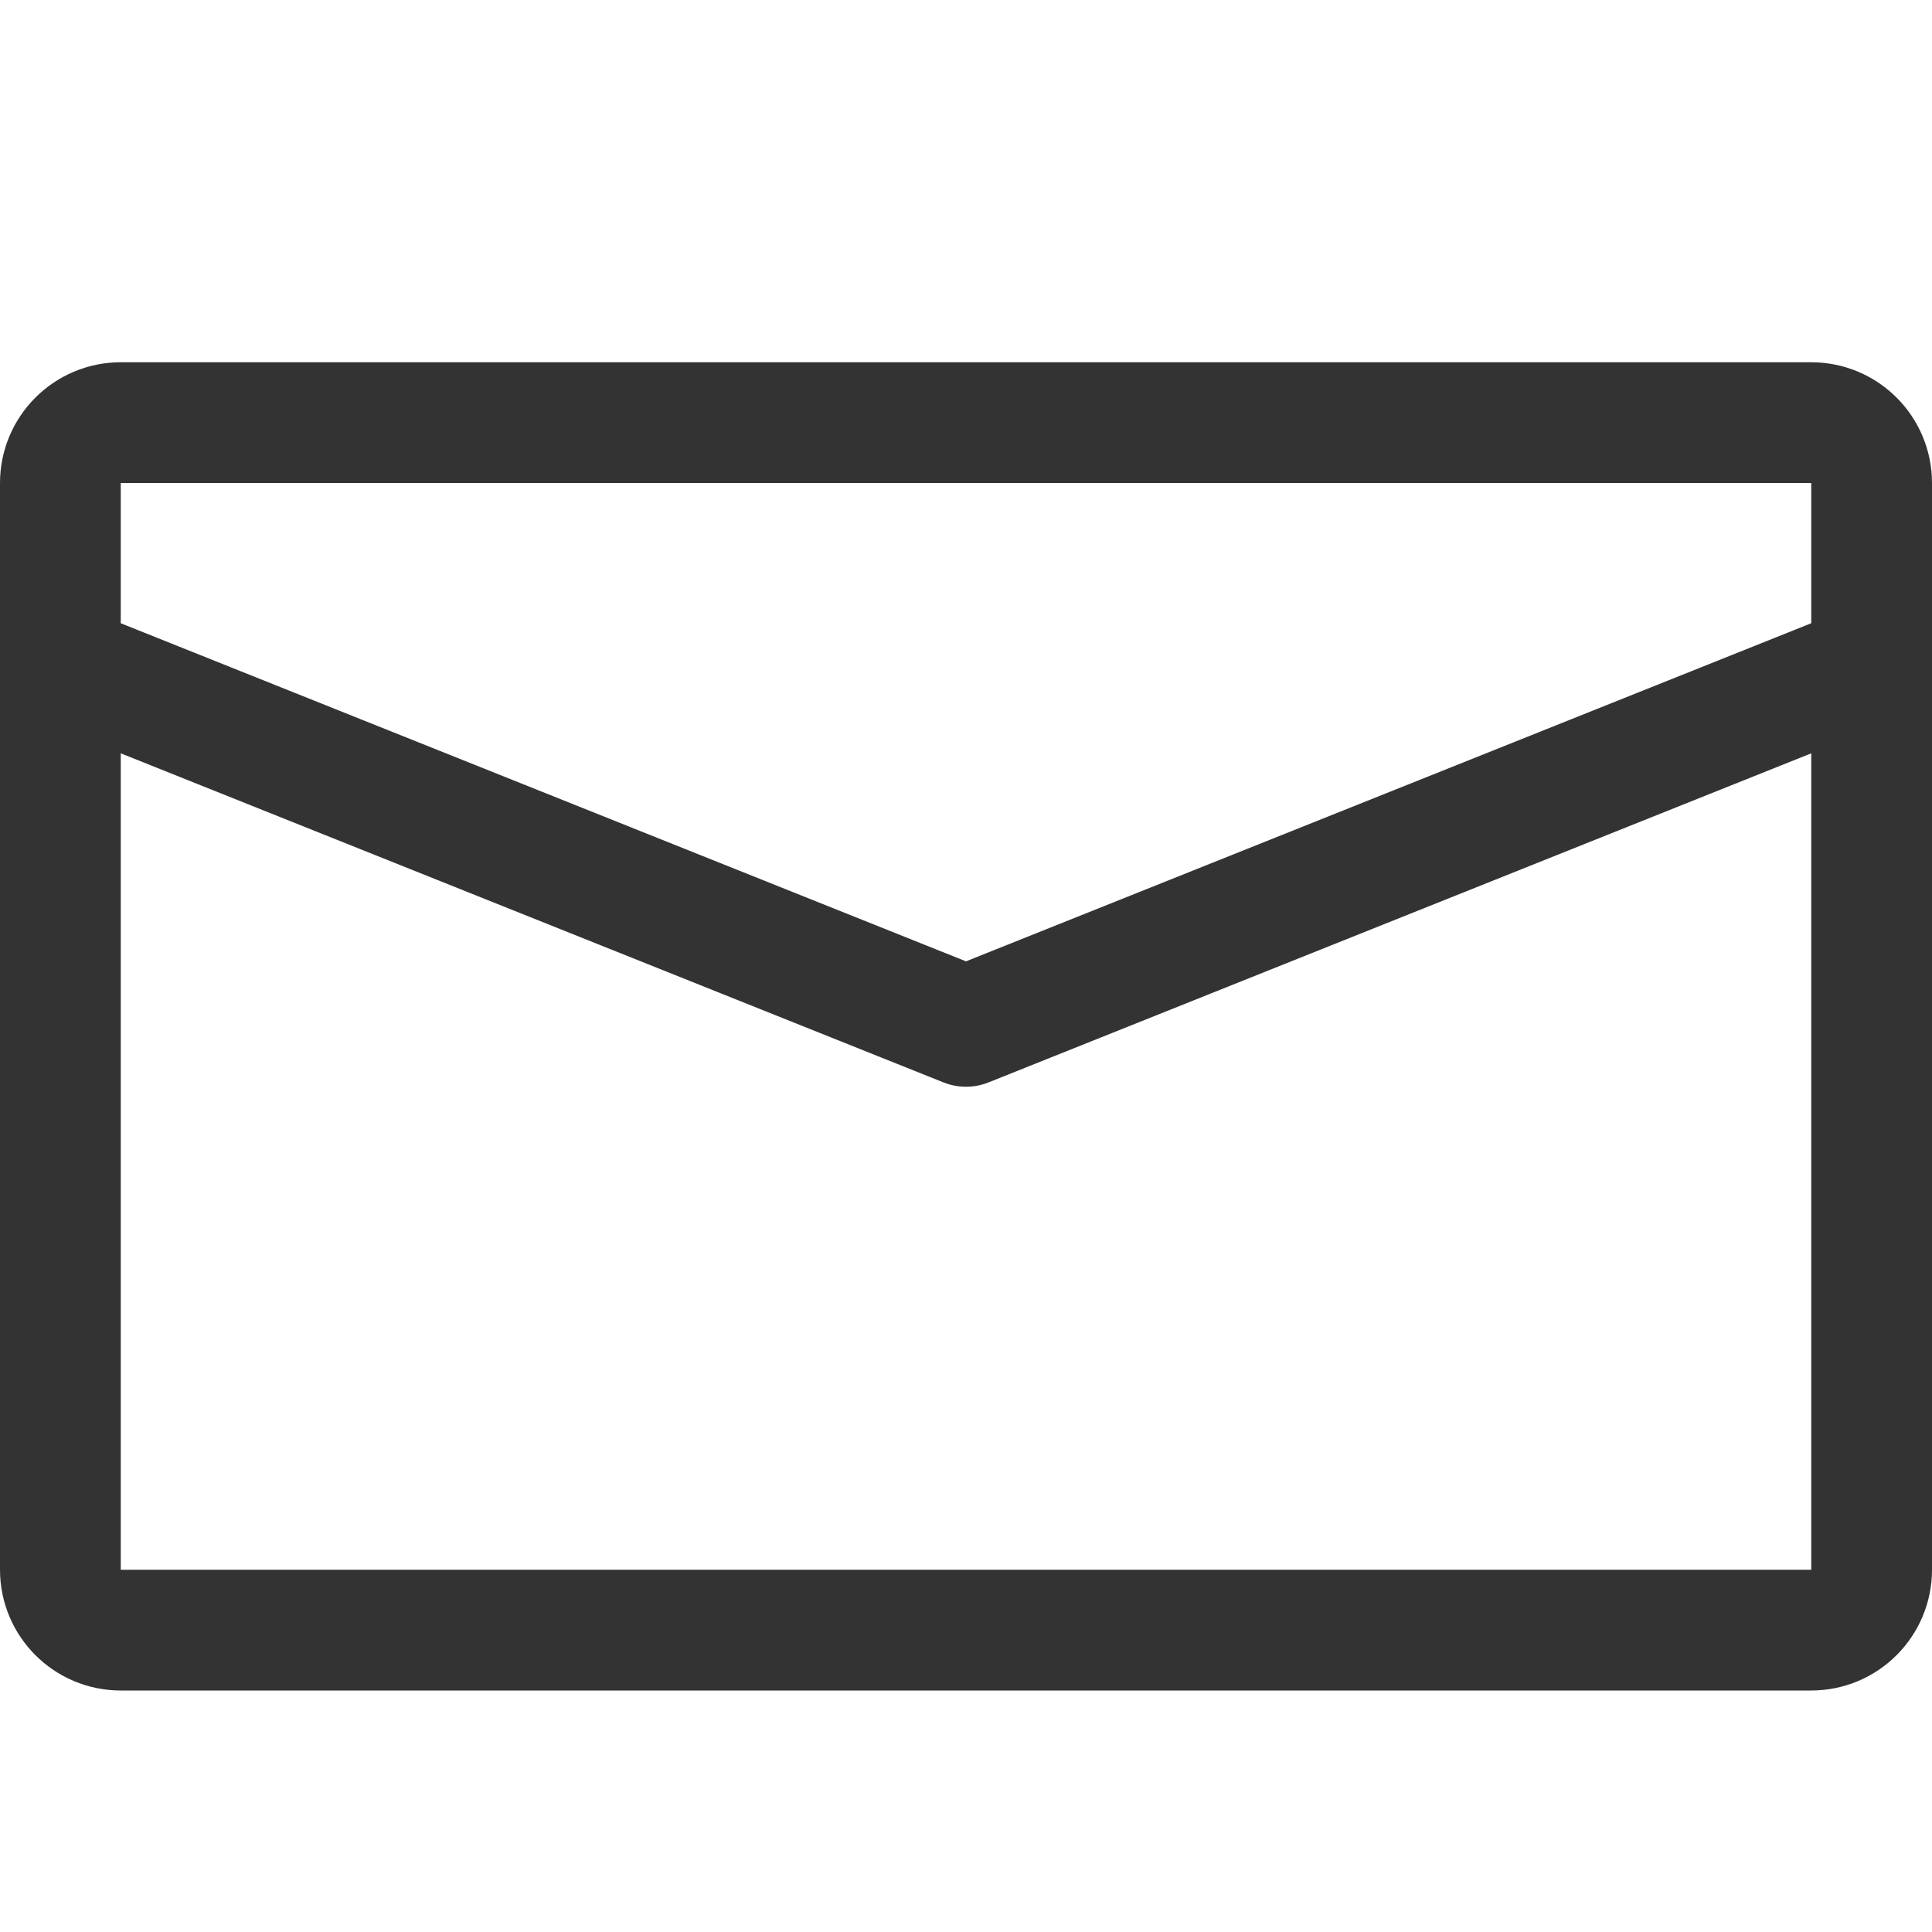
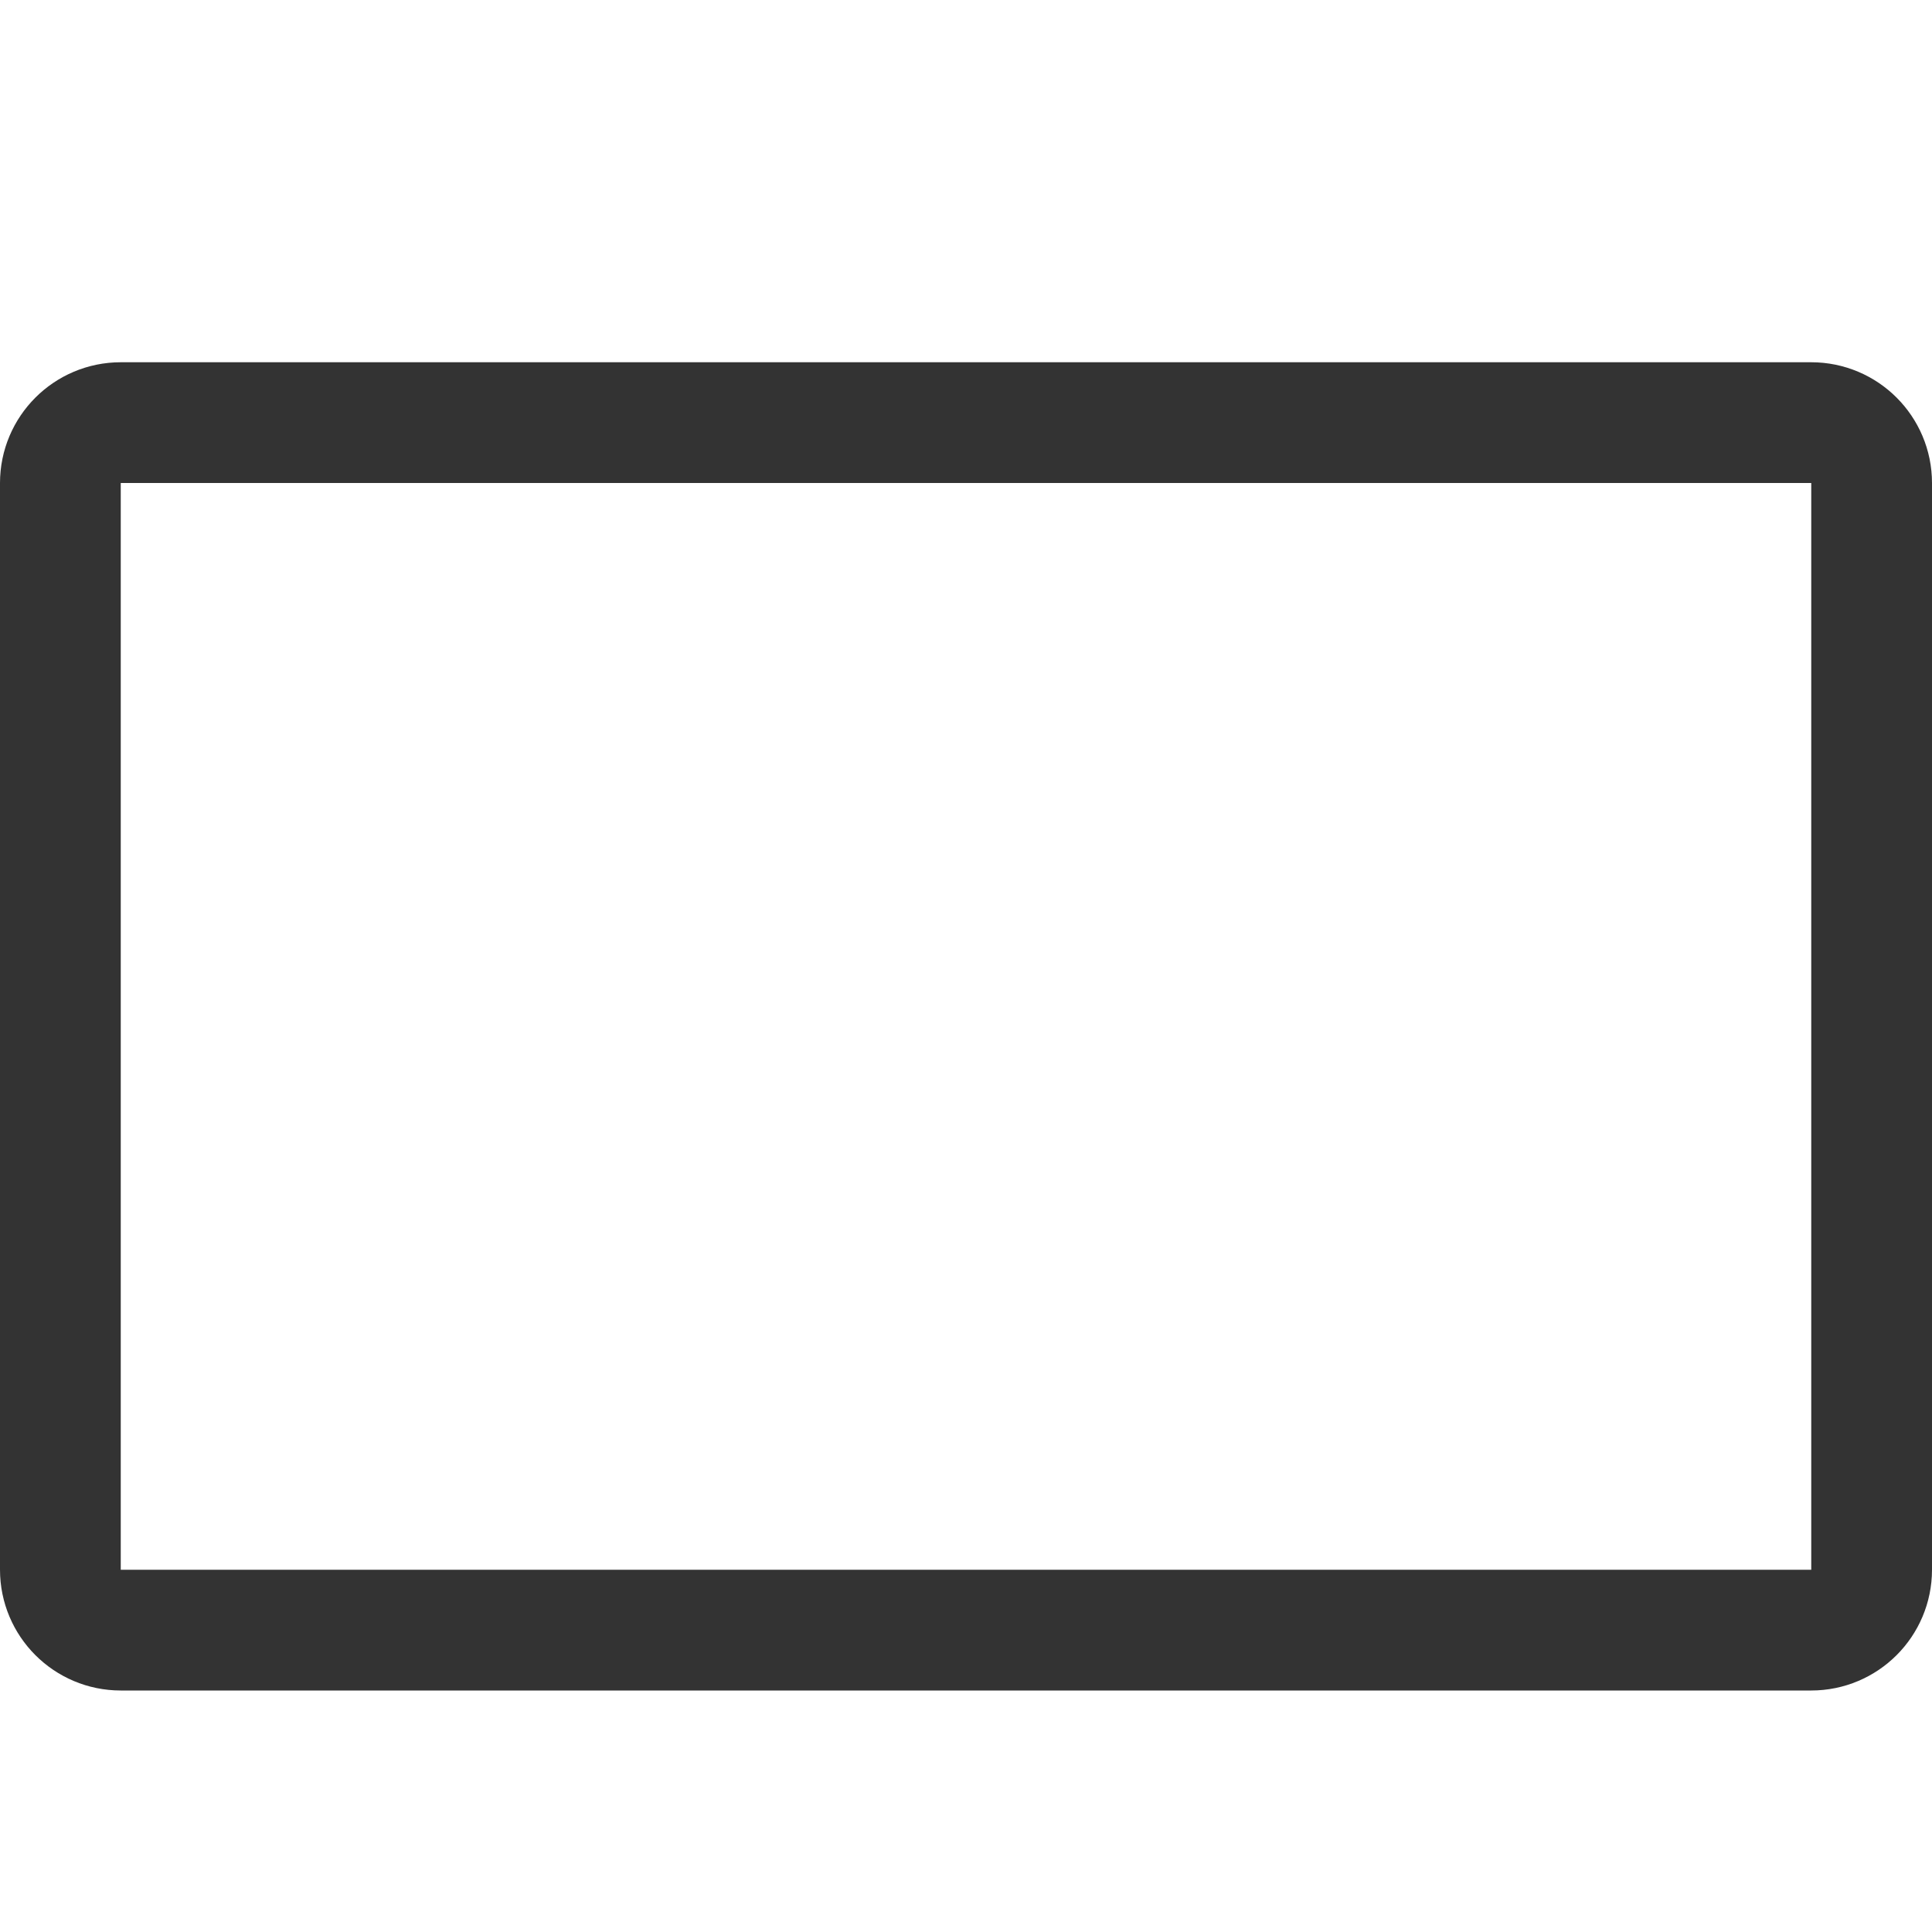
<svg xmlns="http://www.w3.org/2000/svg" width="16" height="16" viewBox="0 0 16 16" fill="none">
  <path d="M15 3.5H1C0.724 3.5 0.5 3.724 0.5 4V13C0.5 13.276 0.724 13.5 1 13.5H15C15.276 13.5 15.5 13.276 15.5 13V4C15.5 3.724 15.276 3.5 15 3.5Z" stroke="#333333" stroke-linecap="round" stroke-linejoin="round" />
-   <path d="M0.5 5.5L8 8.5L15.5 5.5" stroke="#333333" stroke-linecap="round" stroke-linejoin="round" />
</svg>